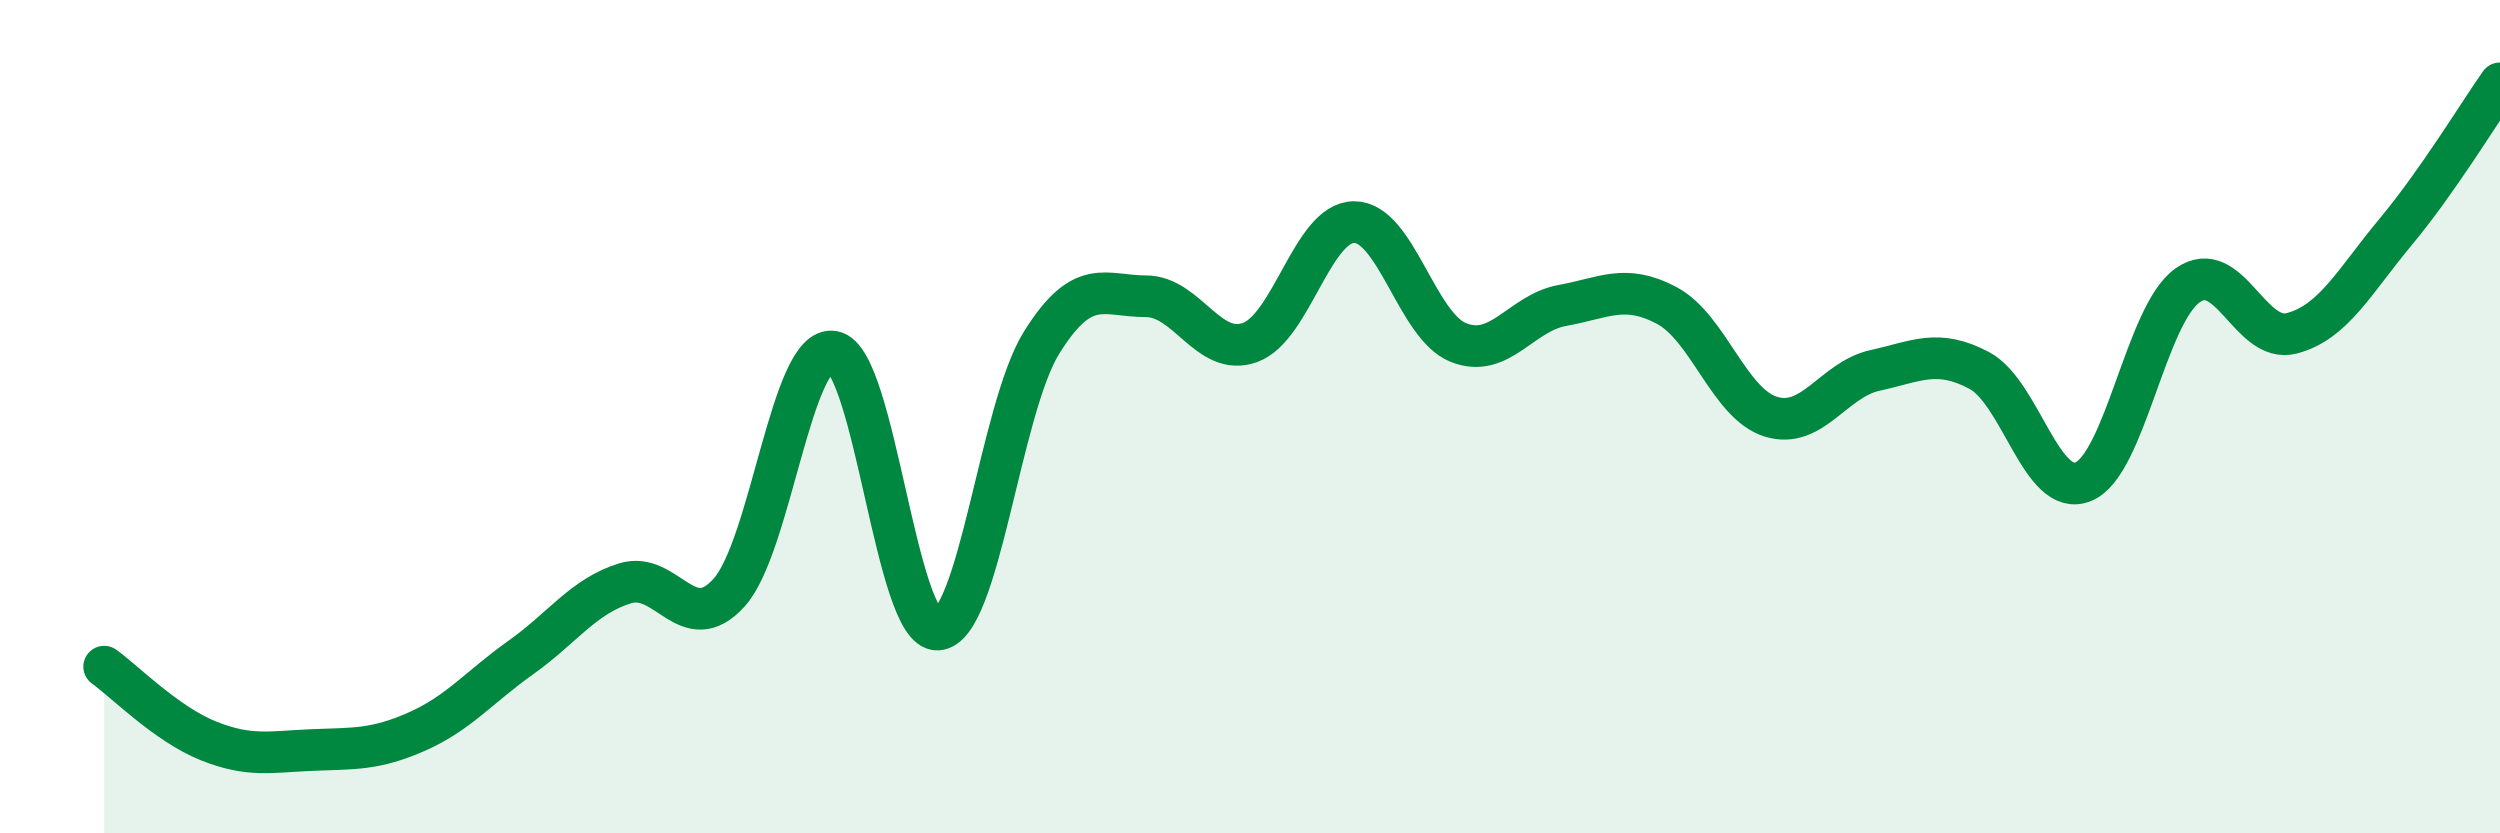
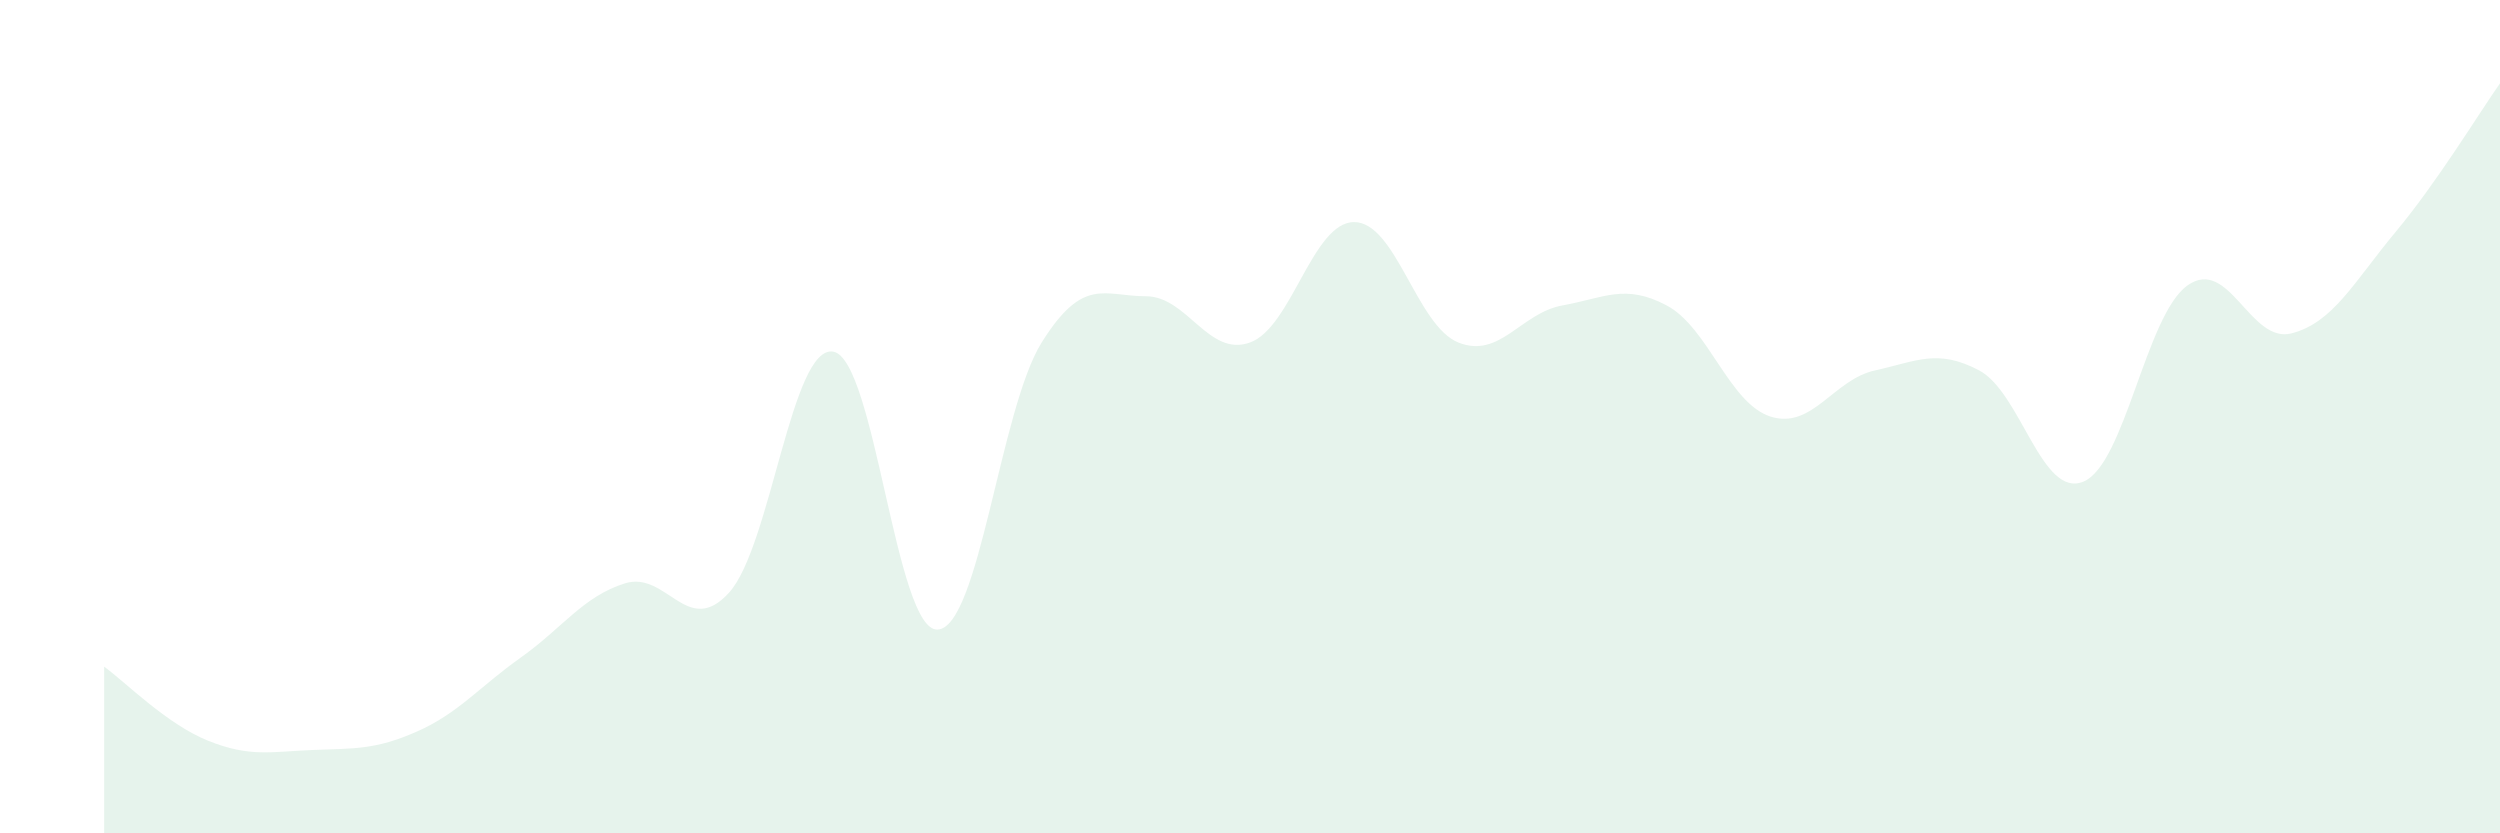
<svg xmlns="http://www.w3.org/2000/svg" width="60" height="20" viewBox="0 0 60 20">
  <path d="M 2.5,16 C 3,16.36 4,17.38 5,17.78 C 6,18.18 6.5,18.04 7.5,18 C 8.5,17.96 9,18 10,17.56 C 11,17.12 11.5,16.49 12.5,15.78 C 13.5,15.07 14,14.31 15,14 C 16,13.69 16.5,15.33 17.5,14.22 C 18.5,13.11 19,8.26 20,8.44 C 21,8.62 21.5,15.15 22.5,15.11 C 23.5,15.07 24,9.82 25,8.22 C 26,6.62 26.5,7.11 27.5,7.11 C 28.5,7.11 29,8.58 30,8.22 C 31,7.86 31.5,5.33 32.5,5.33 C 33.5,5.33 34,7.82 35,8.22 C 36,8.62 36.5,7.51 37.5,7.33 C 38.5,7.15 39,6.8 40,7.33 C 41,7.86 41.5,9.69 42.5,10 C 43.5,10.31 44,9.11 45,8.89 C 46,8.67 46.5,8.36 47.5,8.89 C 48.5,9.42 49,11.97 50,11.56 C 51,11.15 51.5,7.56 52.5,6.85 C 53.5,6.14 54,8.26 55,8 C 56,7.74 56.5,6.76 57.5,5.56 C 58.5,4.36 59.5,2.71 60,2L60 20L2.5 20Z" fill="#008740" opacity="0.1" stroke-linecap="round" stroke-linejoin="round" />
-   <path d="M 2.5,16 C 3,16.36 4,17.38 5,17.78 C 6,18.18 6.5,18.04 7.5,18 C 8.5,17.96 9,18 10,17.56 C 11,17.12 11.5,16.49 12.5,15.78 C 13.5,15.07 14,14.31 15,14 C 16,13.69 16.5,15.33 17.5,14.22 C 18.5,13.11 19,8.26 20,8.44 C 21,8.62 21.5,15.15 22.5,15.11 C 23.5,15.07 24,9.82 25,8.22 C 26,6.62 26.5,7.11 27.5,7.11 C 28.5,7.11 29,8.58 30,8.22 C 31,7.86 31.5,5.33 32.5,5.33 C 33.5,5.33 34,7.82 35,8.22 C 36,8.62 36.5,7.51 37.5,7.33 C 38.5,7.15 39,6.8 40,7.33 C 41,7.86 41.5,9.69 42.5,10 C 43.5,10.31 44,9.11 45,8.89 C 46,8.67 46.5,8.36 47.5,8.89 C 48.5,9.42 49,11.97 50,11.56 C 51,11.15 51.5,7.56 52.5,6.85 C 53.5,6.14 54,8.26 55,8 C 56,7.74 56.5,6.76 57.5,5.56 C 58.5,4.36 59.5,2.71 60,2" stroke="#008740" stroke-width="1" fill="none" stroke-linecap="round" stroke-linejoin="round" />
</svg>